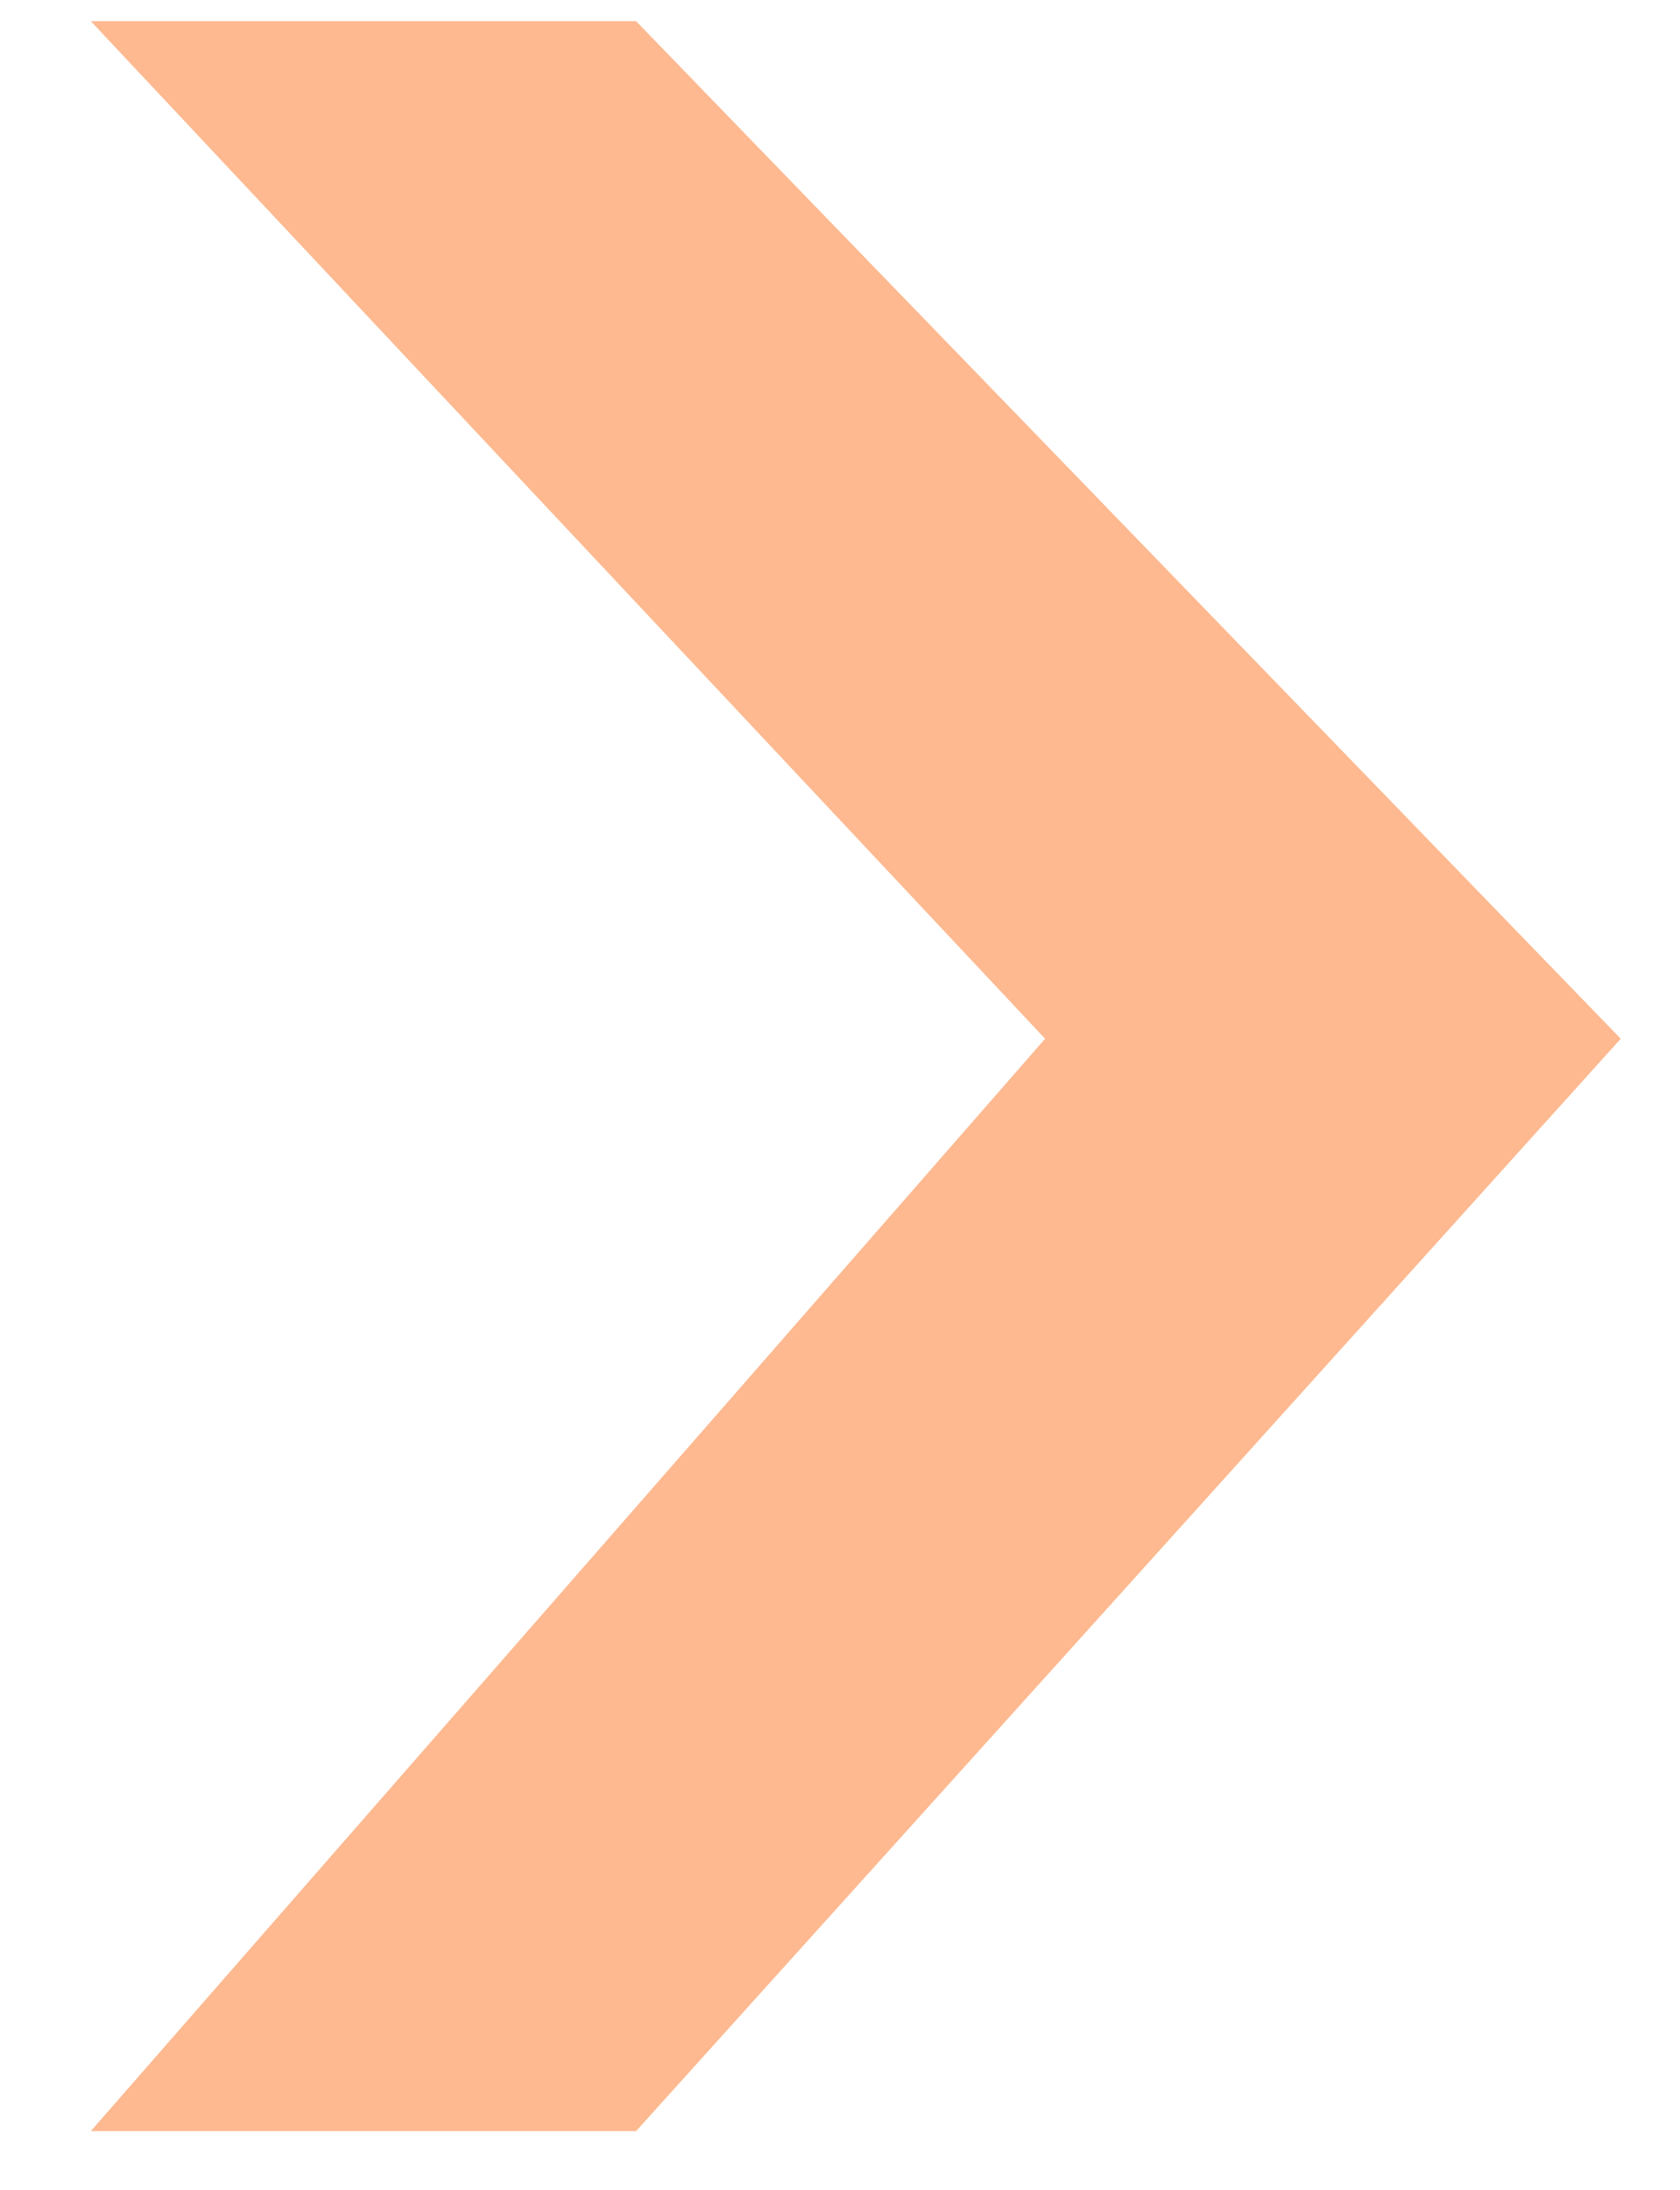
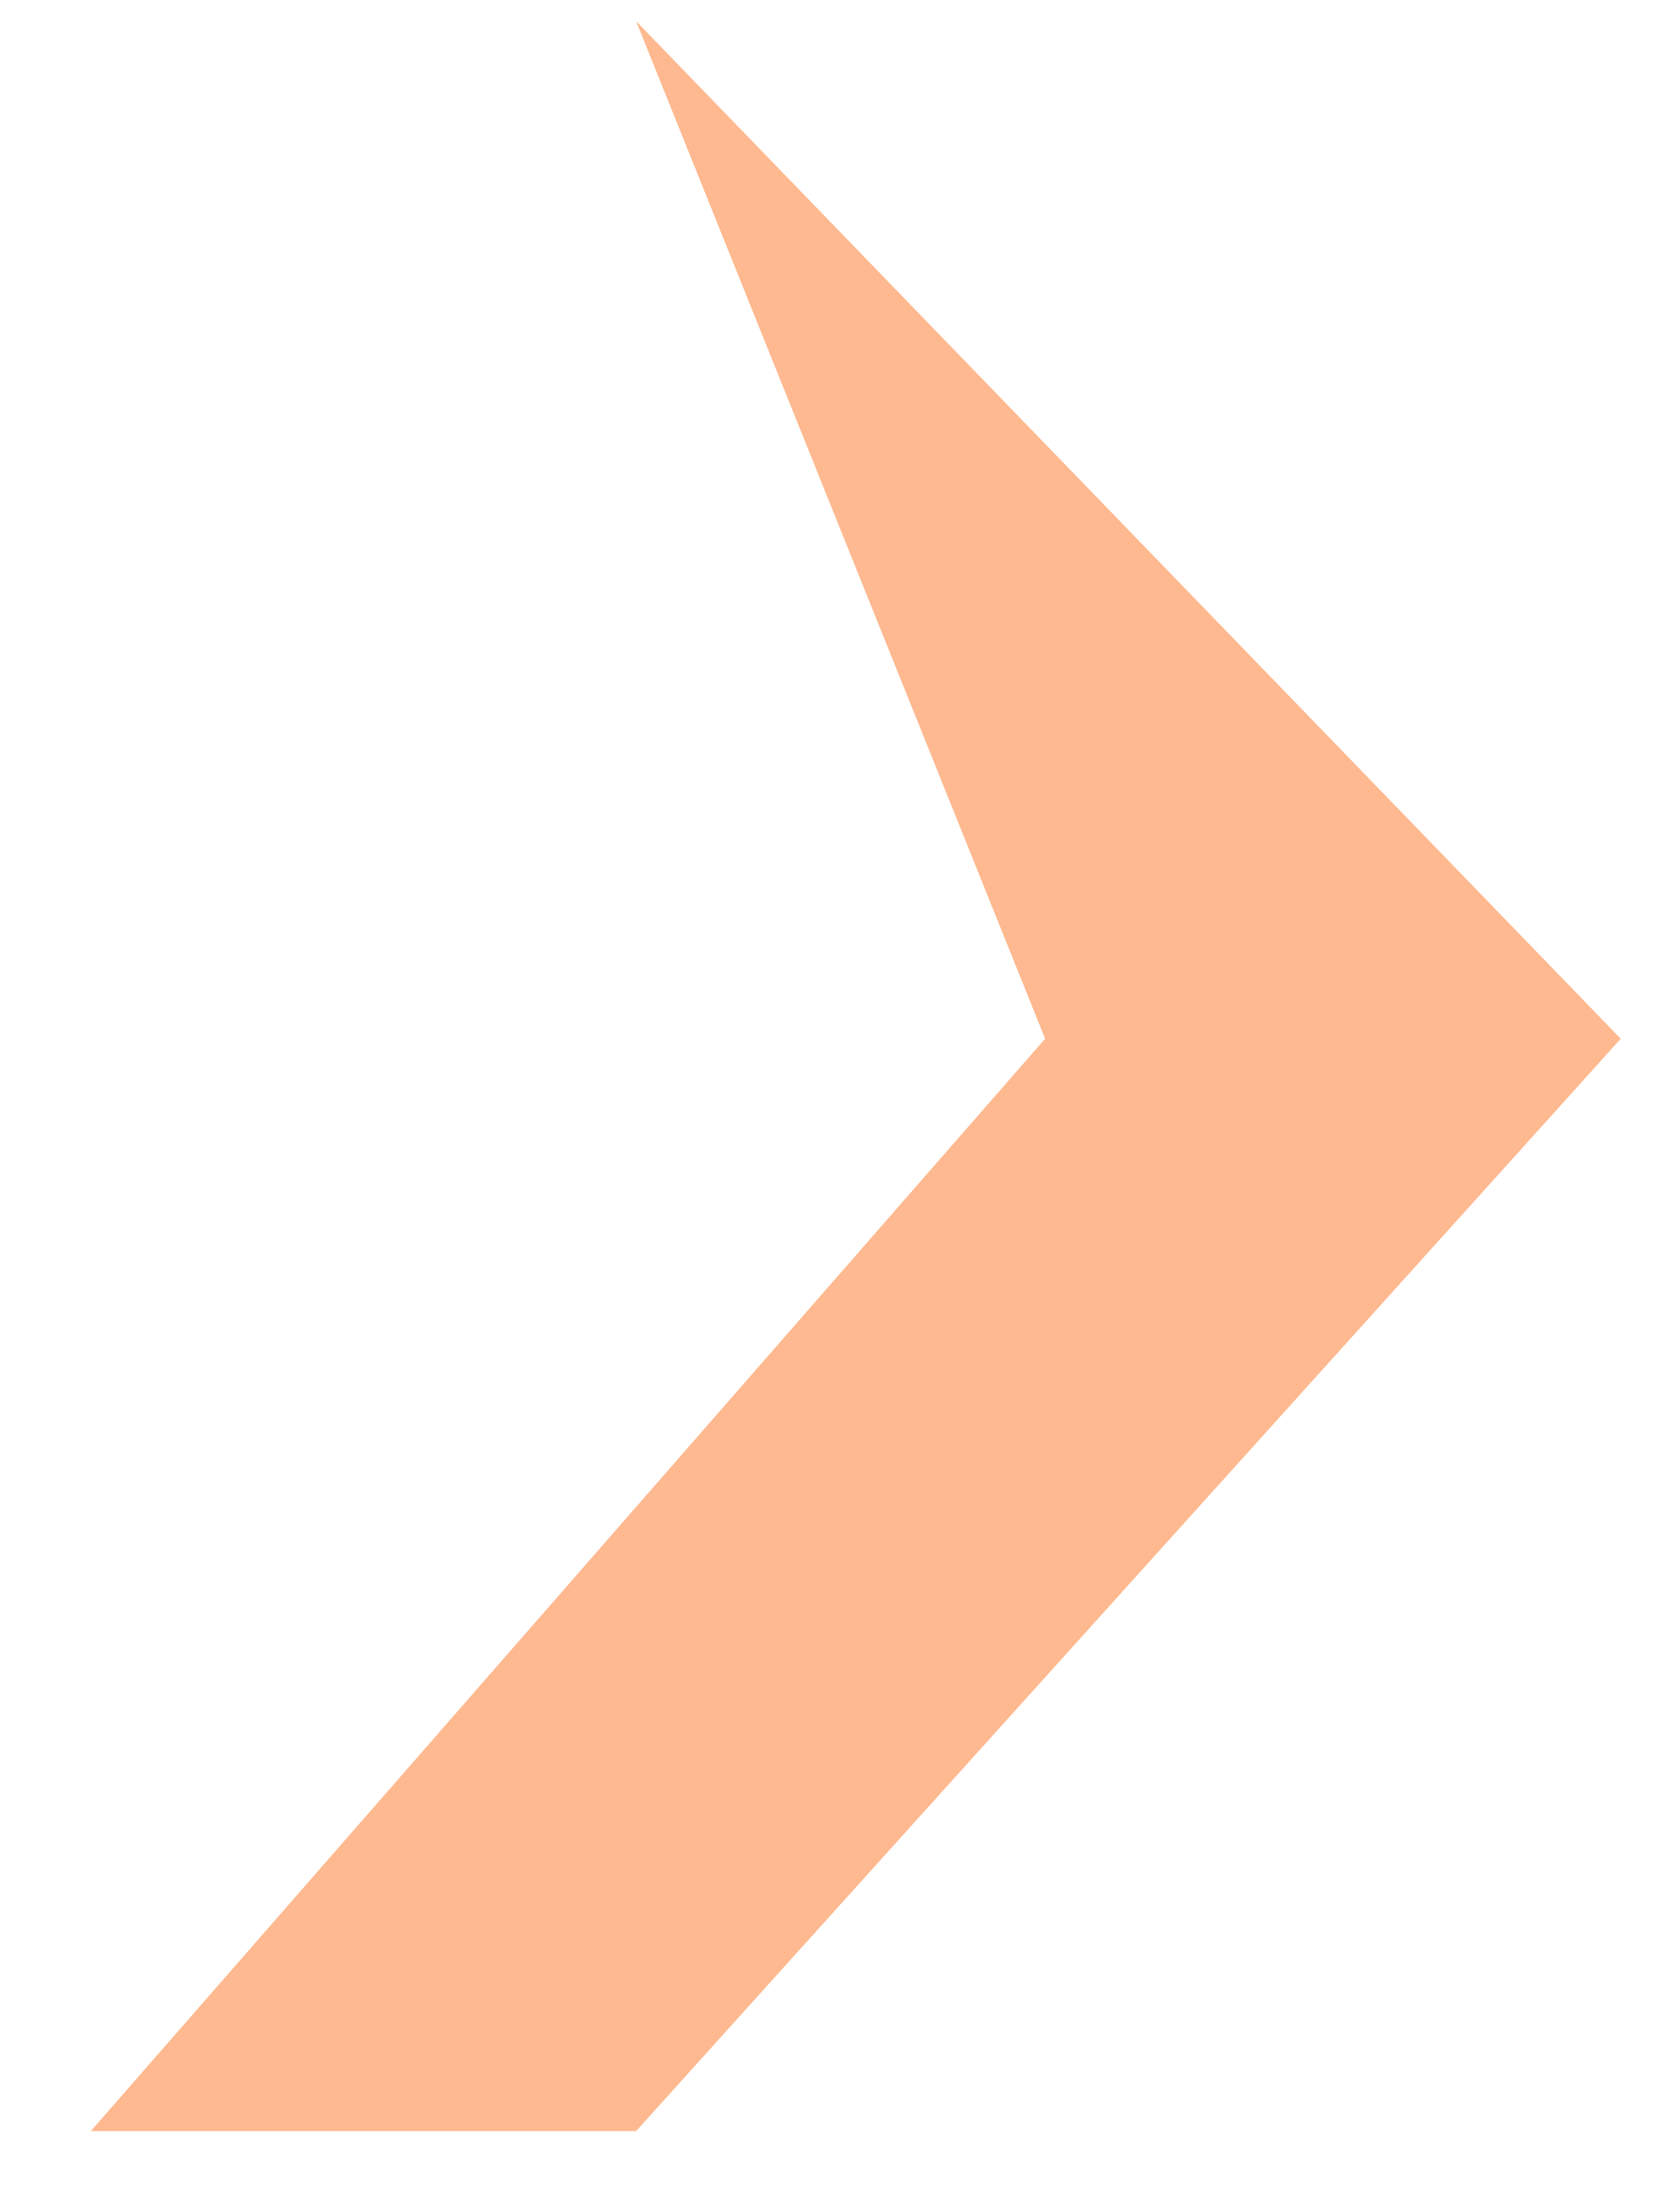
<svg xmlns="http://www.w3.org/2000/svg" width="33" height="43" viewBox="0 0 33 43" fill="none">
  <g id="Punkt - Pil - Arrow">
-     <path id="Vector" d="M12.495 0.416H1.784L20.529 20.398L1.784 41.849H12.495L31.836 20.398L12.495 0.416Z" fill="#FEB990" />
+     <path id="Vector" d="M12.495 0.416L20.529 20.398L1.784 41.849H12.495L31.836 20.398L12.495 0.416Z" fill="#FEB990" />
  </g>
</svg>